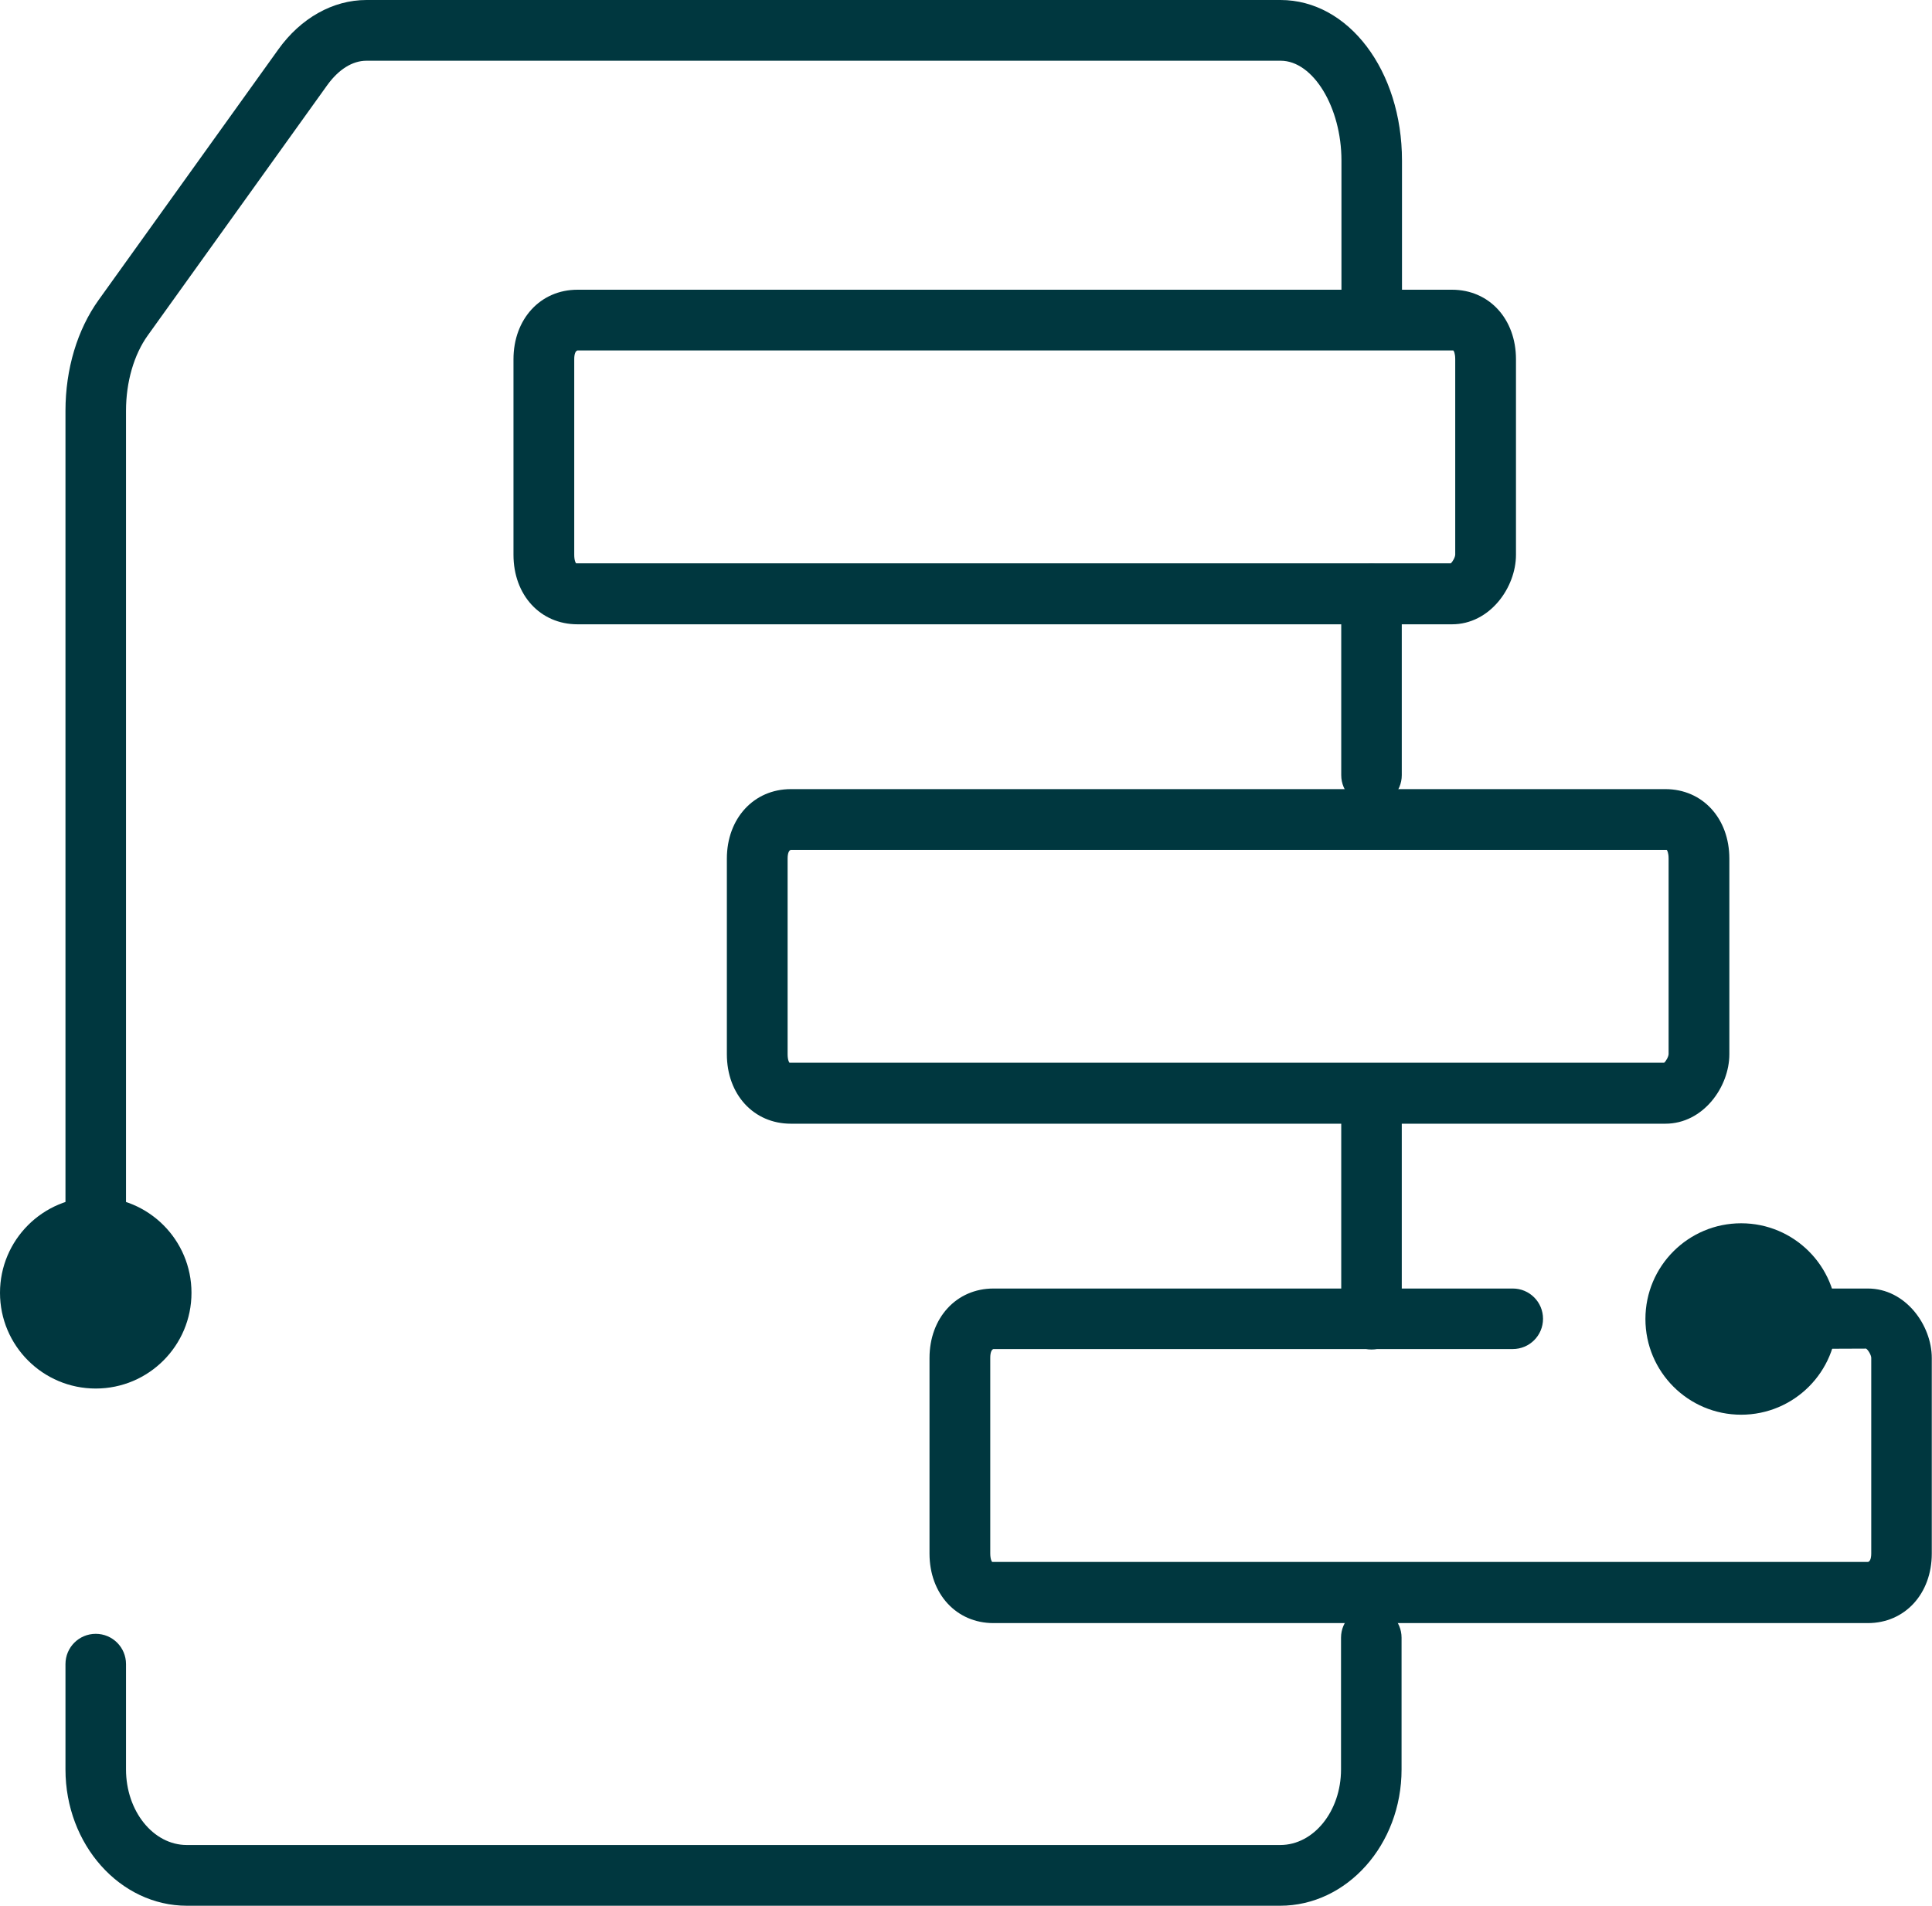
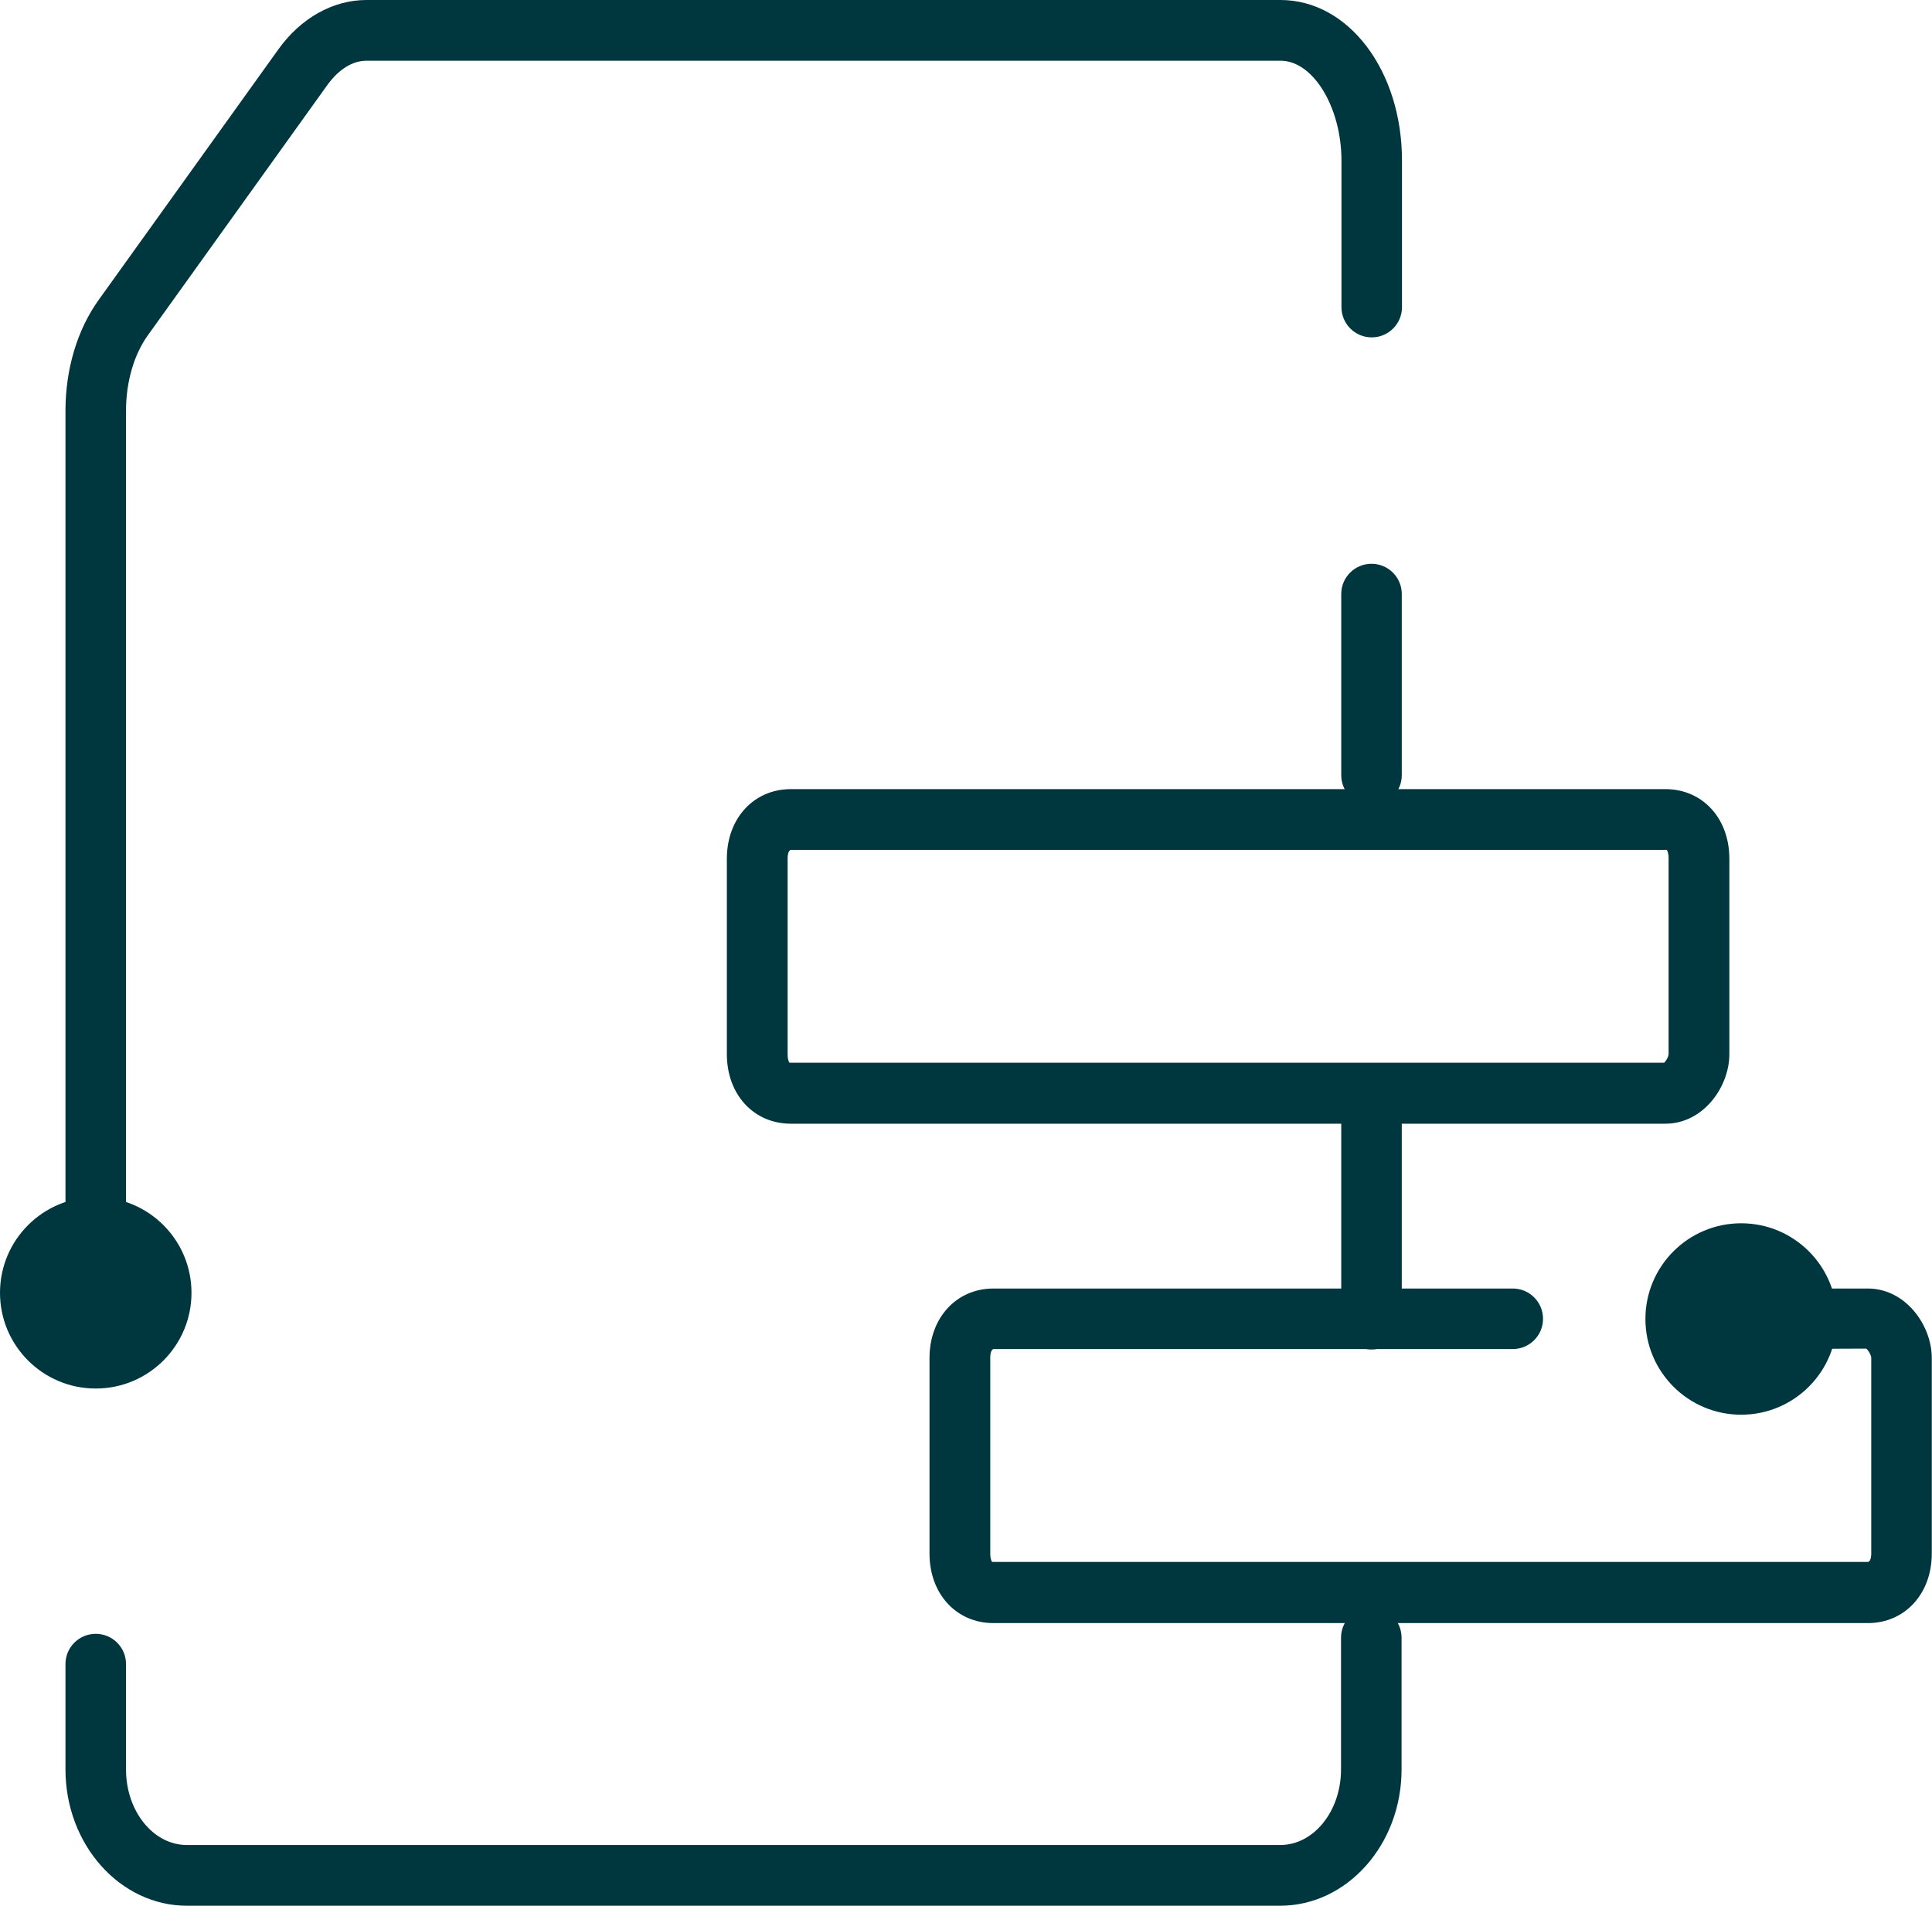
<svg xmlns="http://www.w3.org/2000/svg" id="ICONS" viewBox="0 0 90 88.8">
  <defs>
    <style>.cls-1{fill:#00373f;}</style>
  </defs>
  <circle class="cls-1" cx="4.46" cy="60.24" r="4.46" />
  <circle class="cls-1" cx="81.11" cy="61.46" r="4.46" />
  <path class="cls-1" d="m59.65,88.8H8.71c-3.12,0-5.66-2.85-5.66-6.35v-4.91c0-.78.63-1.41,1.41-1.41s1.41.63,1.41,1.41v4.91c0,1.94,1.27,3.52,2.83,3.52h50.94c1.56,0,2.83-1.58,2.83-3.52v-6.14c0-.78.63-1.41,1.41-1.41s1.41.63,1.41,1.41v6.14c0,3.5-2.54,6.35-5.66,6.35Z" />
  <path class="cls-1" d="m63.89,62.88c-.78,0-1.41-.63-1.41-1.41v-10.51c0-.78.63-1.41,1.41-1.41s1.41.63,1.41,1.41v10.51c0,.78-.63,1.41-1.41,1.41Z" />
  <path class="cls-1" d="m63.89,37.53c-.78,0-1.41-.63-1.41-1.41v-8.44c0-.78.63-1.41,1.41-1.41s1.41.63,1.41,1.41v8.44c0,.78-.63,1.41-1.41,1.41Z" />
  <path class="cls-1" d="m4.46,59.71c-.78,0-1.41-.63-1.41-1.41V19.14c0-1.94.55-3.78,1.55-5.17L12.96,2.31c1.05-1.47,2.55-2.31,4.11-2.31h42.58c3.17,0,5.66,3.29,5.66,7.48v6.83c0,.78-.63,1.41-1.41,1.41s-1.41-.63-1.41-1.41v-6.83c0-2.48-1.32-4.65-2.83-4.65H17.07c-.65,0-1.29.4-1.82,1.13L6.89,15.62c-.65.9-1.02,2.18-1.02,3.52v39.15c0,.78-.63,1.41-1.41,1.41Z" />
-   <path class="cls-1" d="m67.64,29.09H26.9c-1.73,0-2.98-1.36-2.98-3.24v-9.11c0-1.87,1.25-3.24,2.98-3.24h40.74c1.73,0,2.98,1.36,2.98,3.24v9.11c0,1.53-1.22,3.24-2.98,3.24Zm-40.74-12.76c-.08.02-.15.14-.15.41v9.11c0,.27.07.39.09.4h40.74c.09-.07.21-.29.21-.41v-9.11c0-.27-.07-.39-.09-.4H26.9Z" />
  <path class="cls-1" d="m77.58,52.36h-40.74c-1.73,0-2.98-1.36-2.98-3.24v-9.11c0-1.87,1.25-3.24,2.98-3.24h40.74c1.73,0,2.98,1.36,2.98,3.24v9.11c0,1.53-1.22,3.24-2.98,3.24Zm-40.74-12.76c-.08.02-.15.14-.15.41v9.11c0,.27.07.39.09.4h40.74c.09-.07.21-.29.21-.41v-9.11c0-.27-.07-.39-.09-.4h-40.8Z" />
  <path class="cls-1" d="m87.02,75.63h-40.74c-1.73,0-2.98-1.36-2.98-3.24v-9.11c0-1.87,1.25-3.24,2.98-3.24h24.19c.78,0,1.41.63,1.41,1.41s-.63,1.41-1.41,1.41h-24.19c-.08.02-.15.14-.15.41v9.11c0,.27.07.39.09.4h40.8c.08-.02.15-.13.15-.4v-9.11c0-.12-.14-.37-.24-.43l-4.93.02c-.78,0-1.41-.63-1.41-1.41s.63-1.41,1.41-1.41h5.01c1.76,0,2.98,1.71,2.98,3.24v9.11c0,1.87-1.25,3.24-2.98,3.24Z" />
</svg>